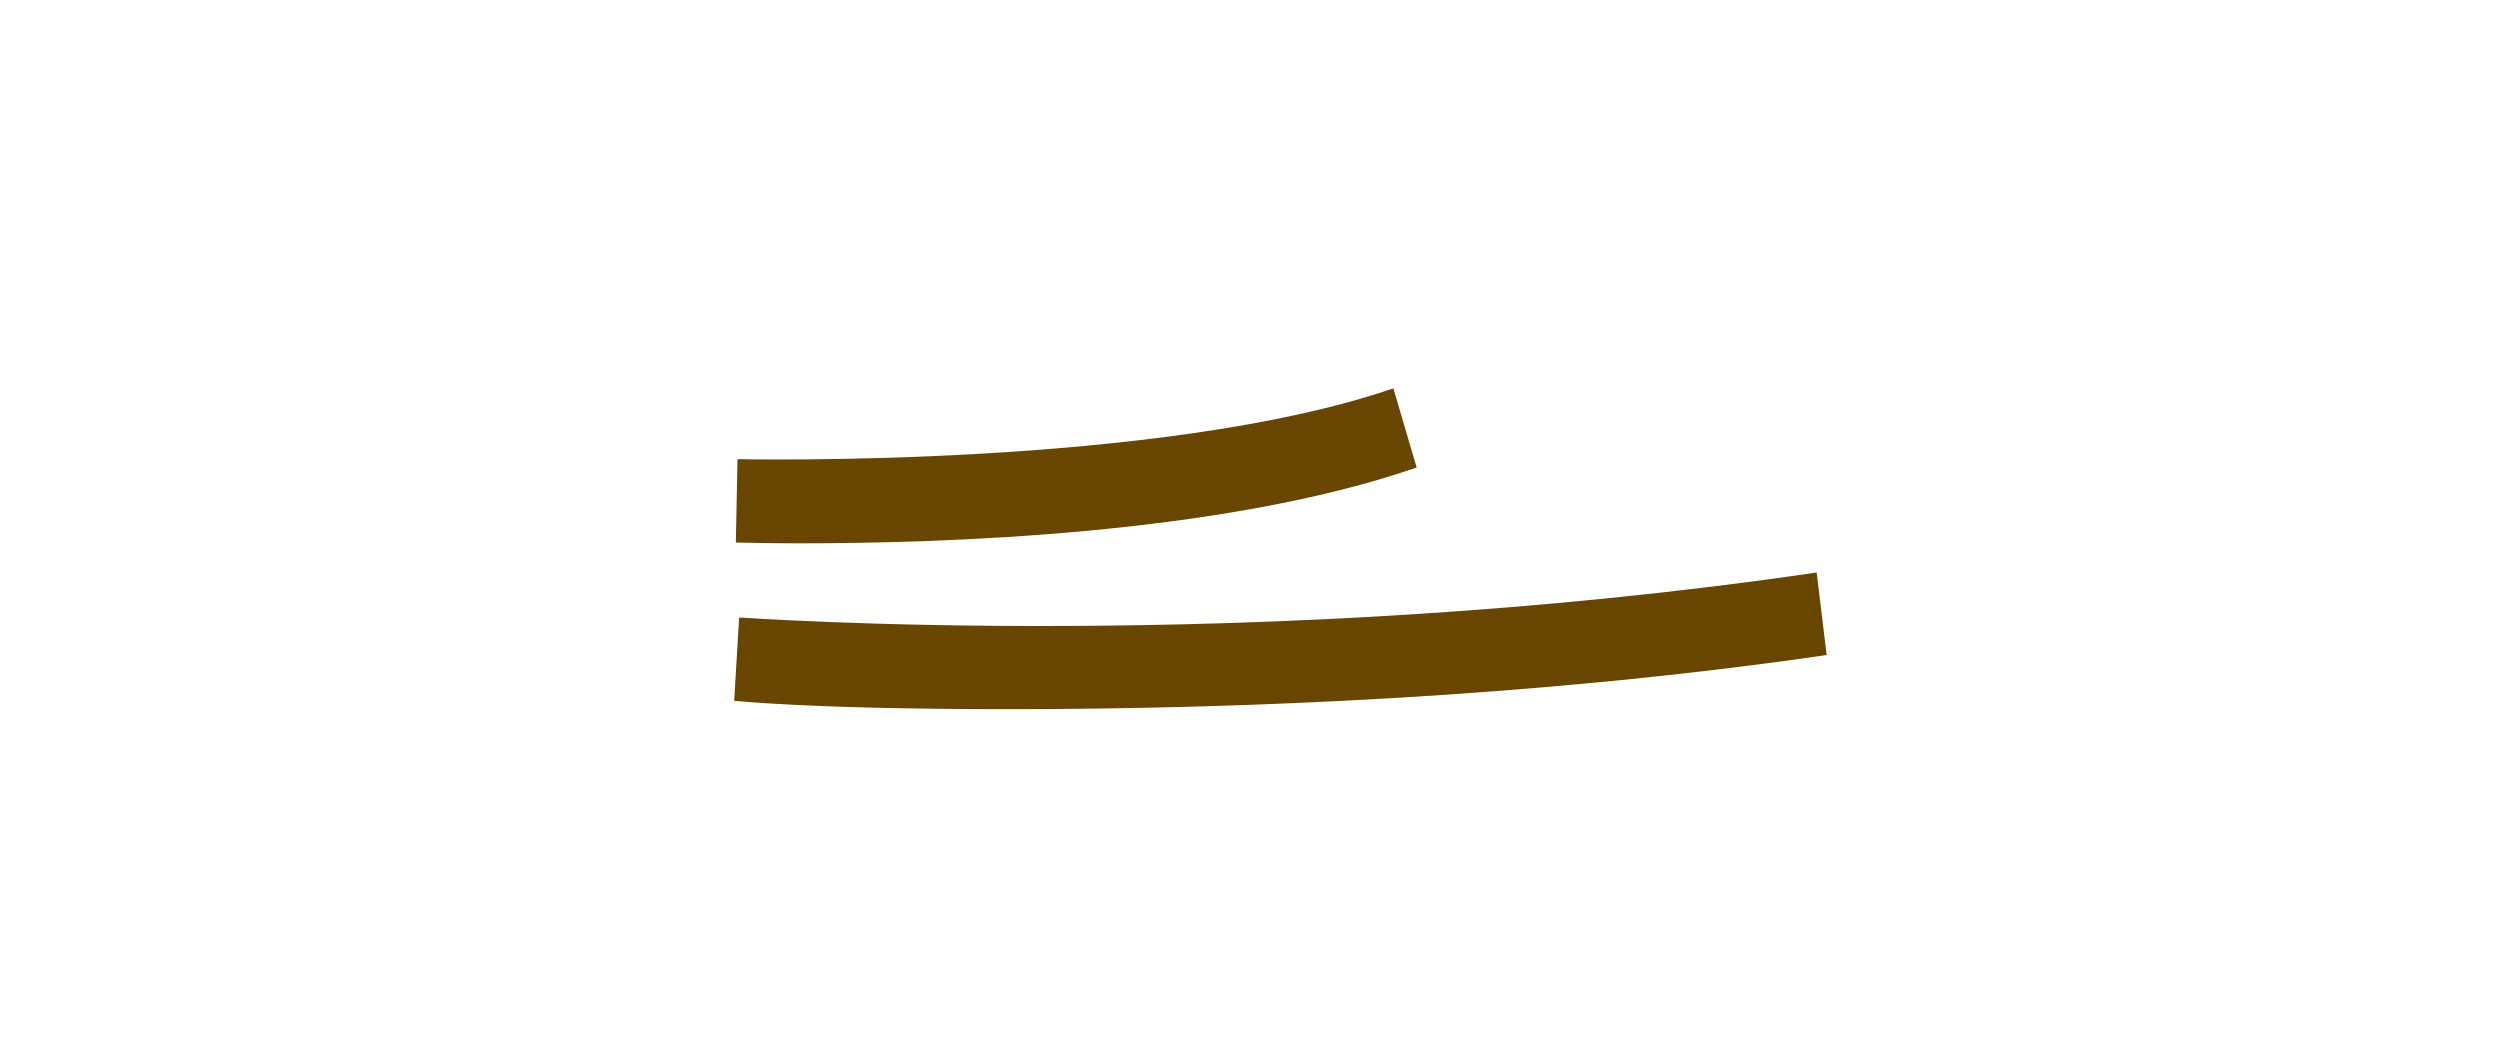
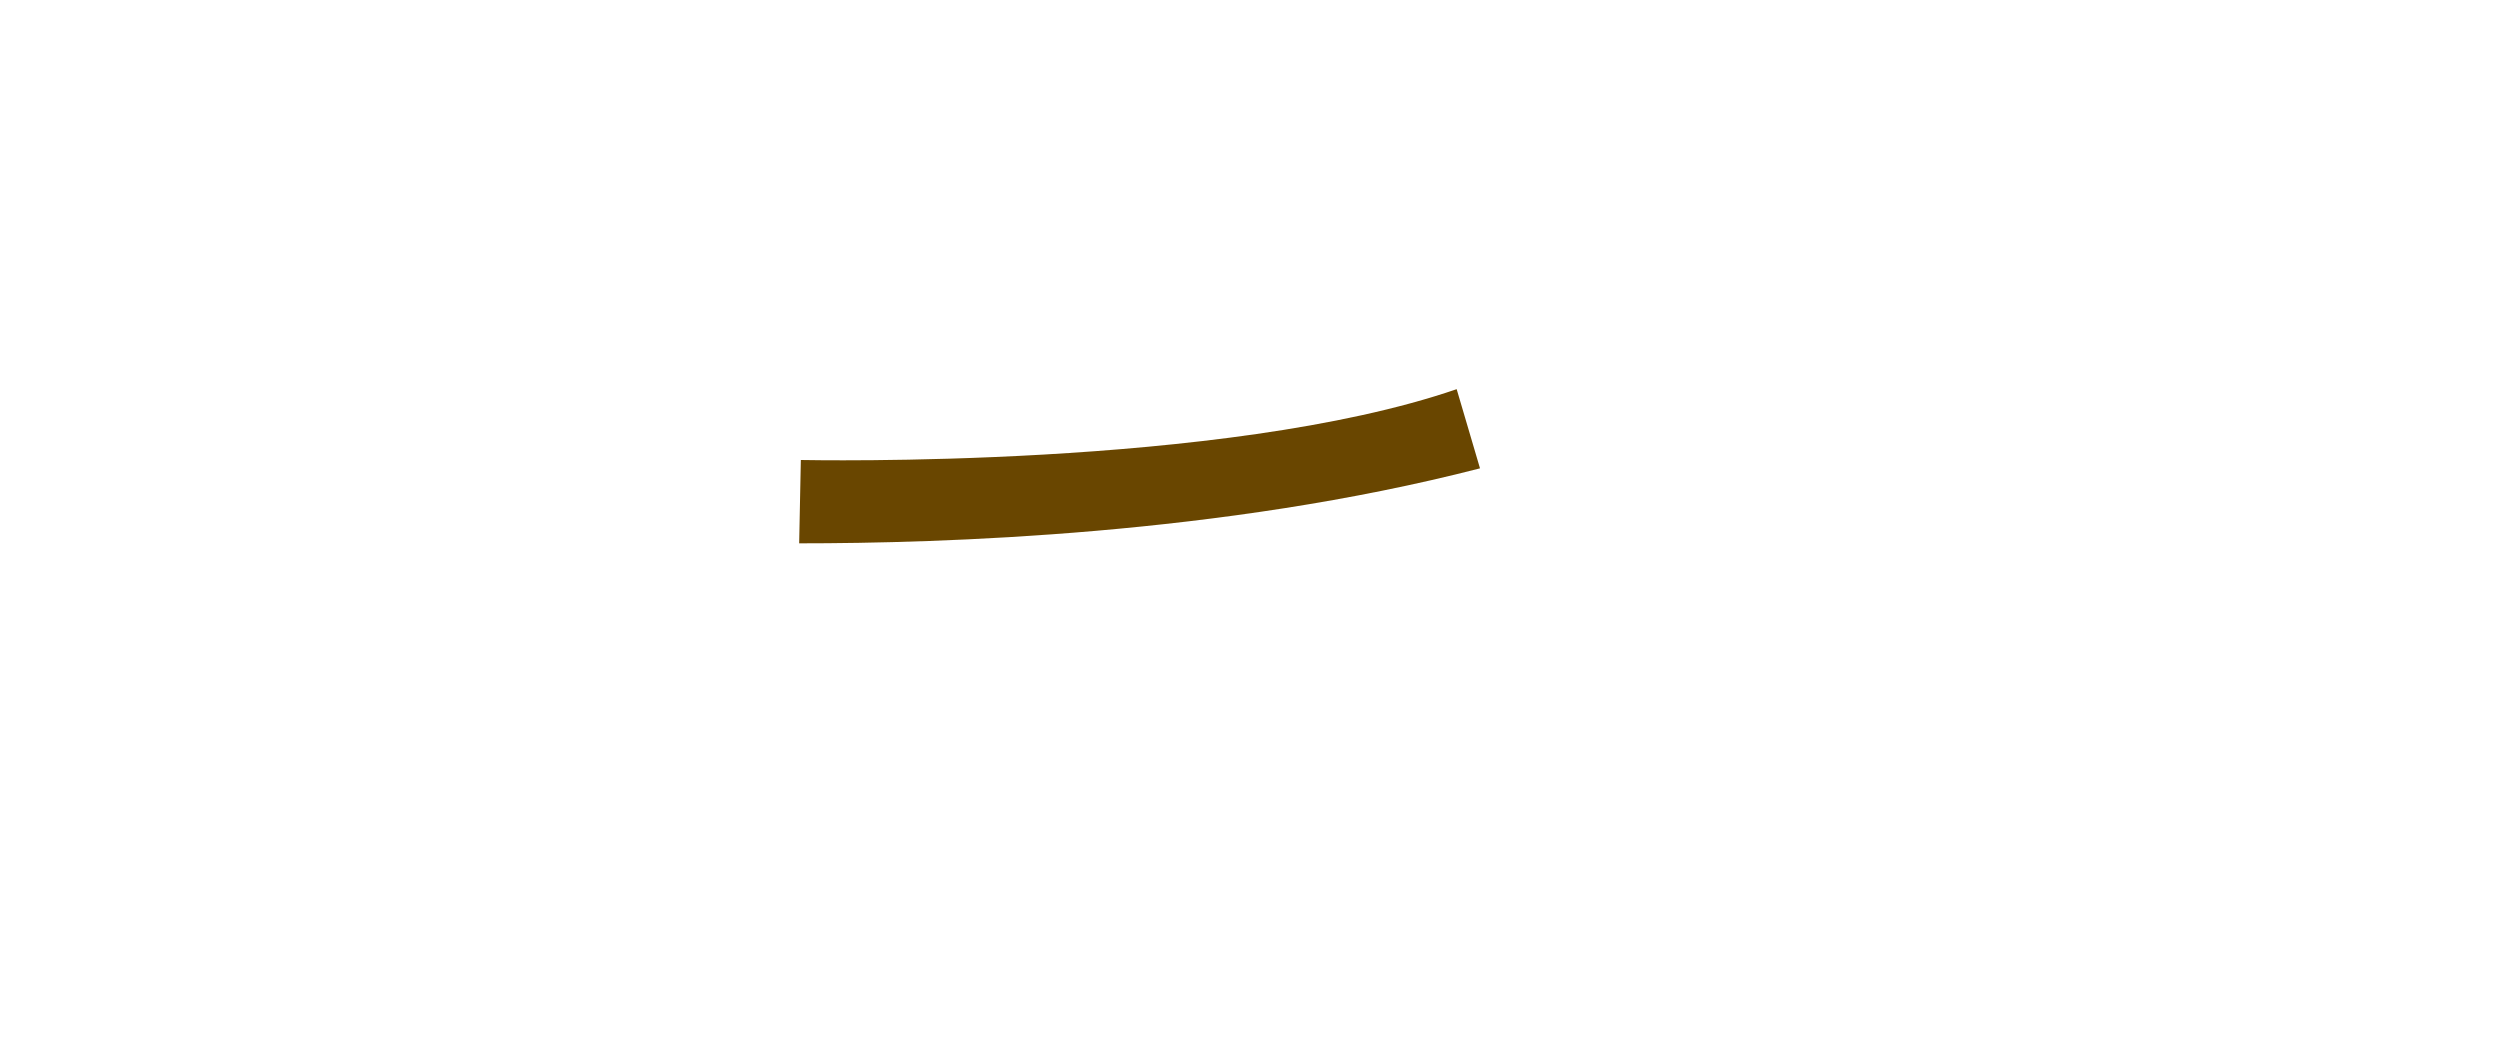
<svg xmlns="http://www.w3.org/2000/svg" id="Слой_1" x="0px" y="0px" viewBox="0 0 300 125" style="enable-background:new 0 0 300 125;" xml:space="preserve">
  <style type="text/css"> .st0{fill:#051234;} .st1{fill:#111F4A;} .st2{fill:#FFFFFF;} .st3{fill:#004129;} .st4{fill:#5FBB2C;} .st5{fill:#FFA087;} .st6{fill:none;stroke:#051234;stroke-width:10;stroke-miterlimit:10;} .st7{fill:#694600;} .st8{fill:#9B3400;} </style>
  <g>
    <g>
-       <path class="st7" d="M121,85.1c-24.1,0-32.5-1-32.9-1l0.6-10c0.7,0,61.8,4.5,129.3-5.4l1.2,9.9C183.5,83.8,147.4,85.1,121,85.1z" />
-     </g>
+       </g>
    <g>
-       <path class="st7" d="M95.9,65.2c-4.3,0-7.1-0.1-7.6-0.1l0.2-10c0.6,0,50.8,1.1,78.7-8.5l2.8,9.5C146.6,64.2,112.9,65.2,95.9,65.2z " />
+       <path class="st7" d="M95.9,65.2l0.2-10c0.6,0,50.8,1.1,78.7-8.5l2.8,9.5C146.6,64.2,112.9,65.2,95.9,65.2z " />
    </g>
  </g>
</svg>